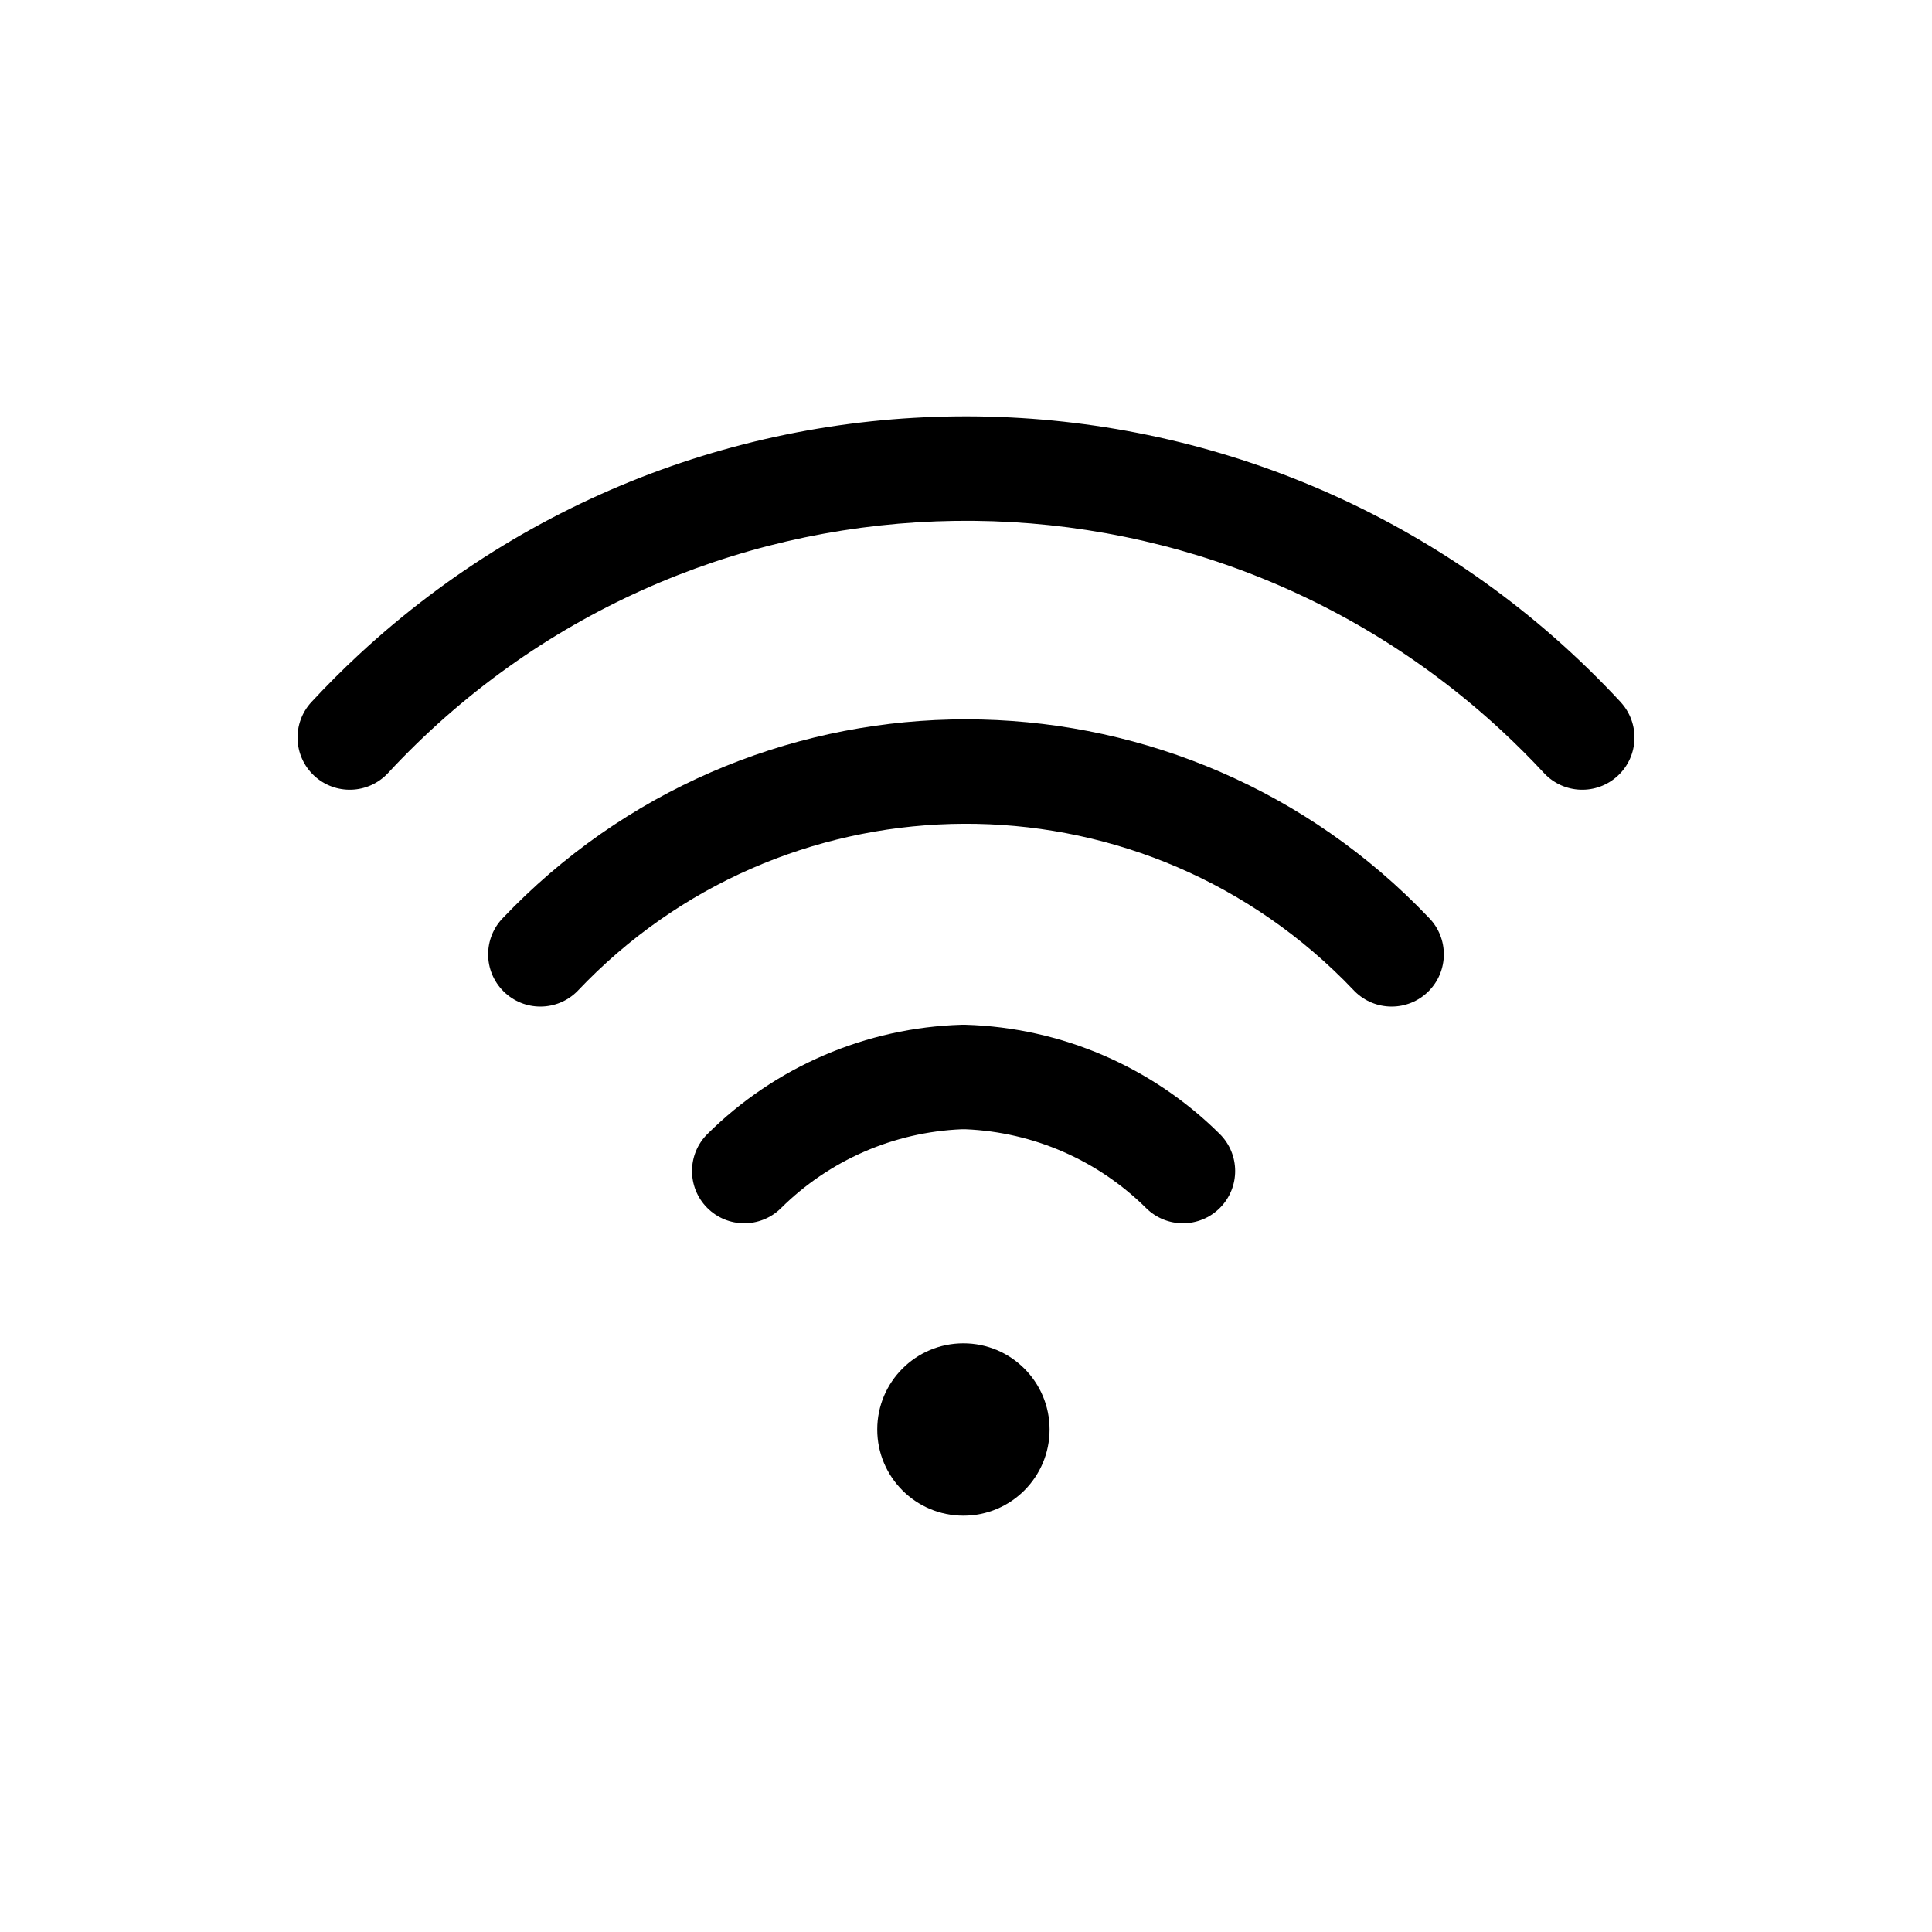
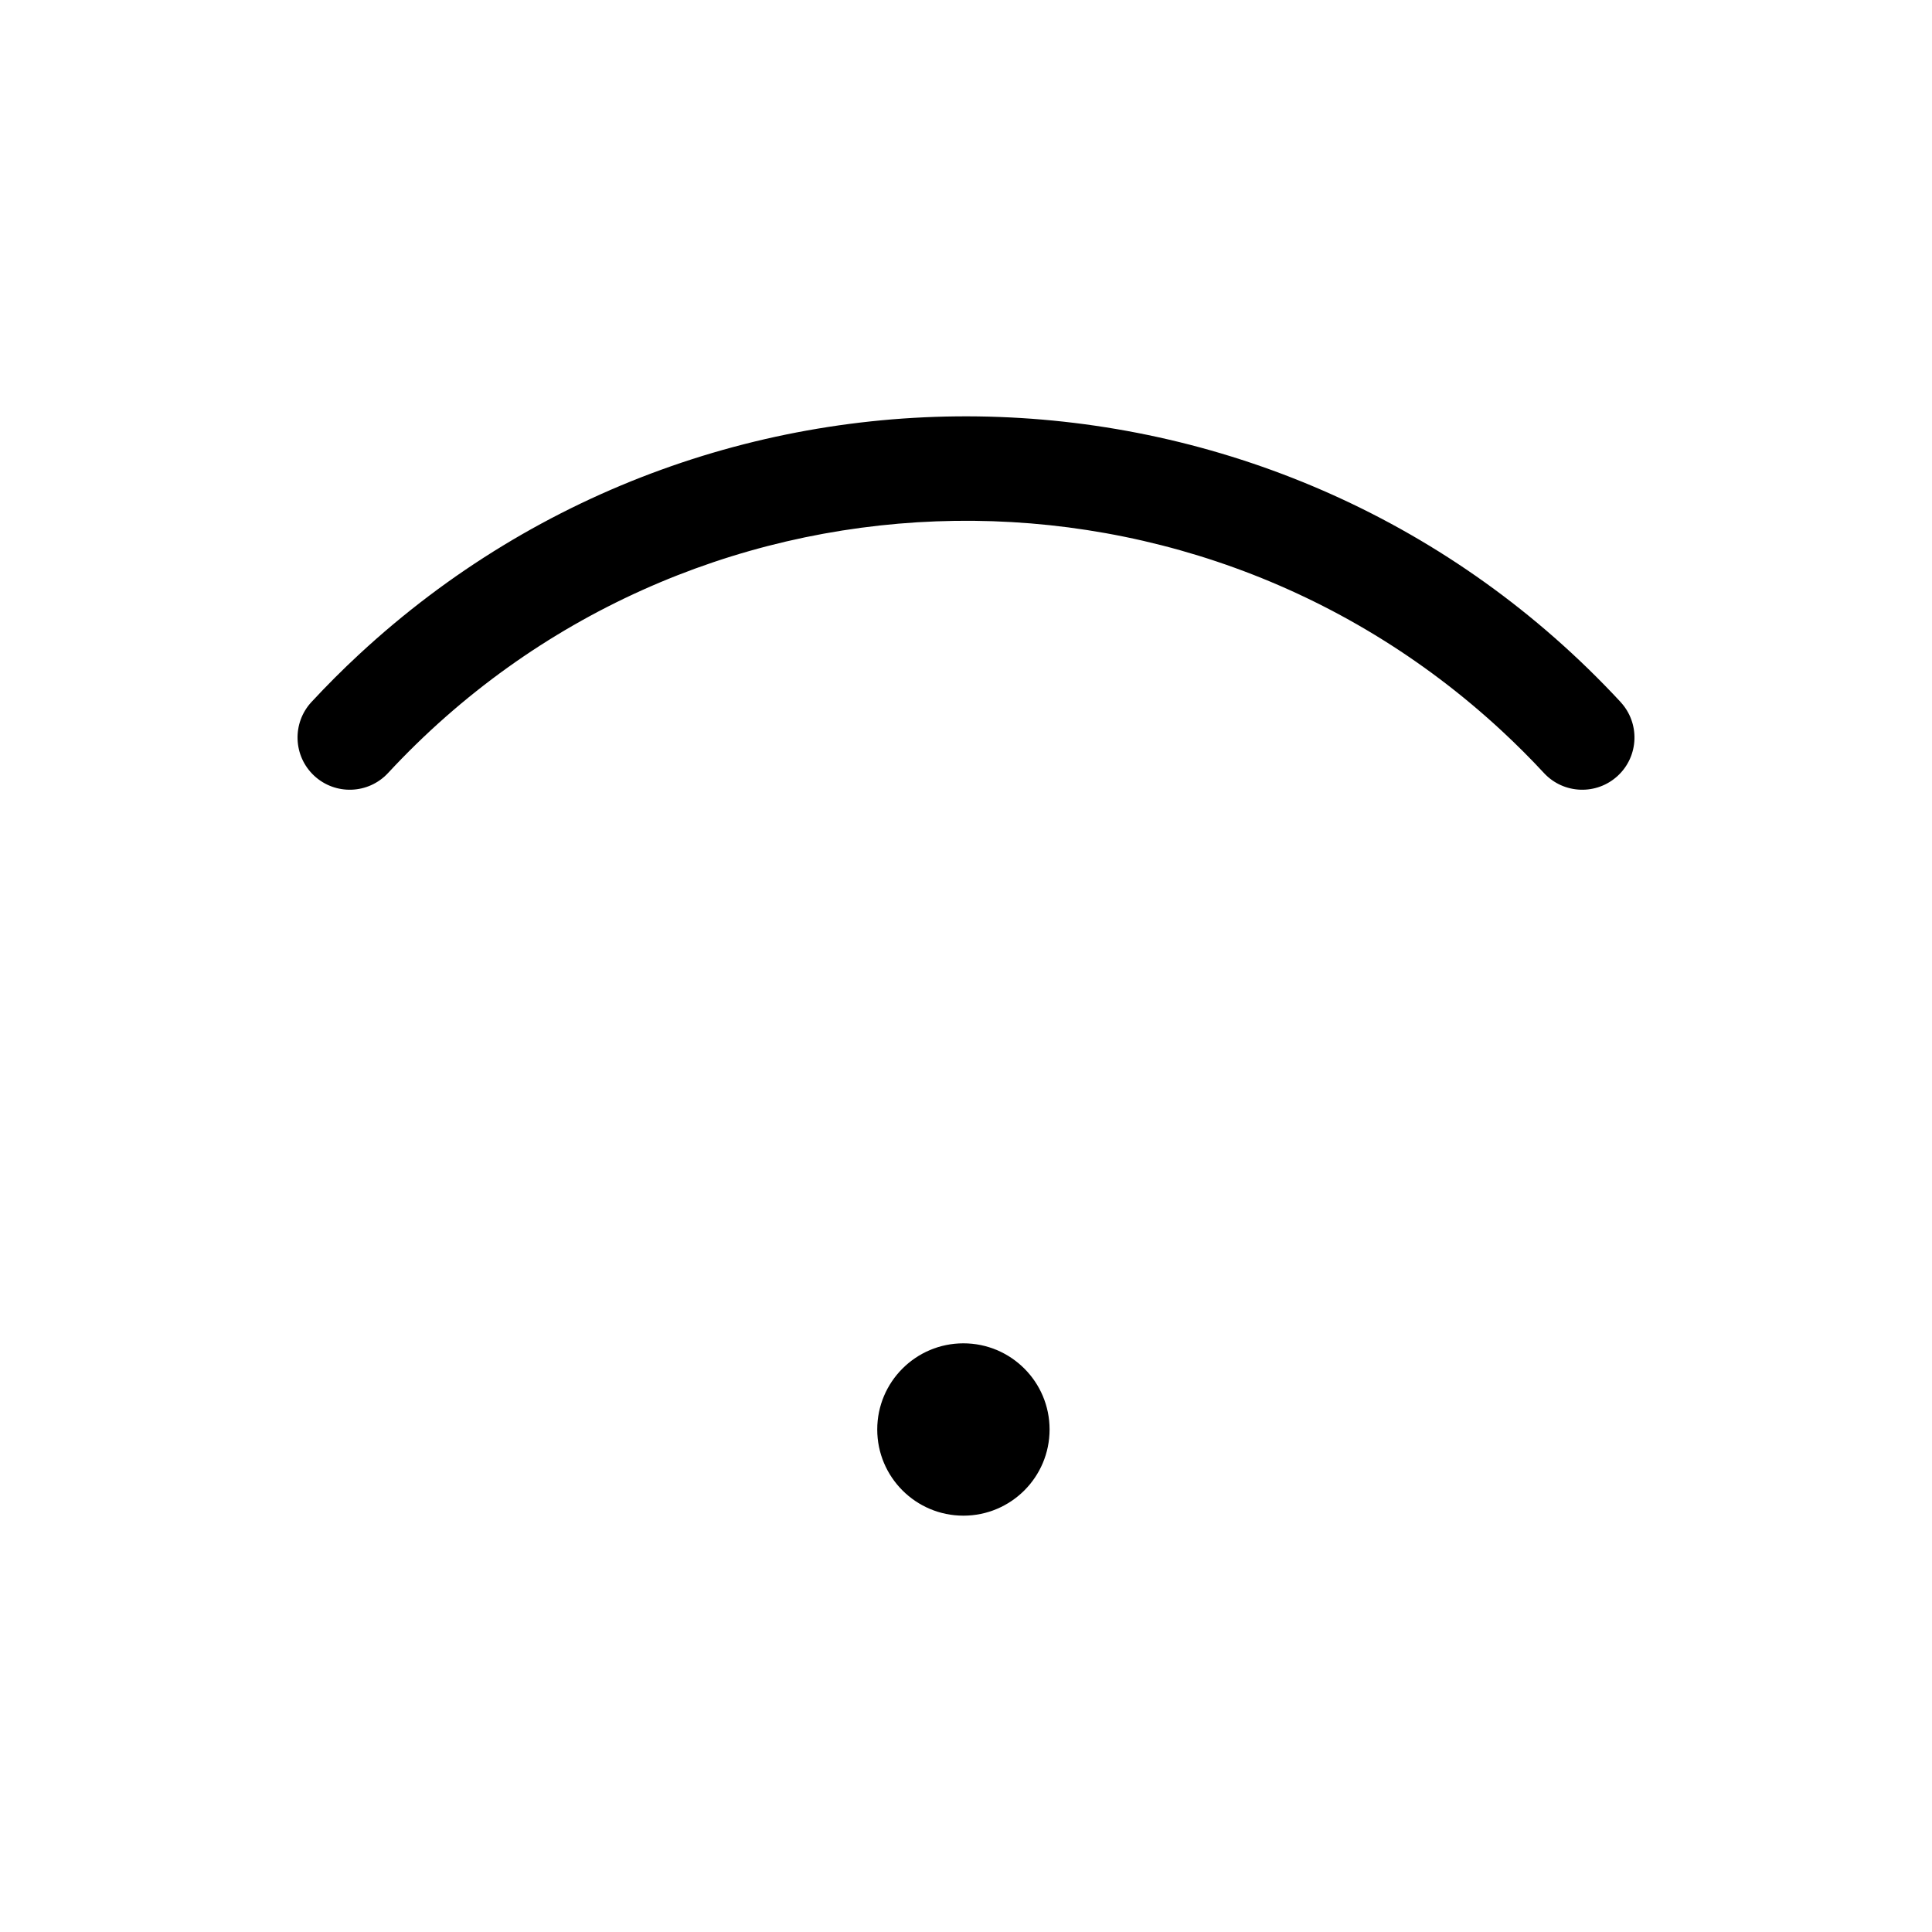
<svg xmlns="http://www.w3.org/2000/svg" version="1.1" id="Calque_1" x="0px" y="0px" viewBox="0 0 90.244 90.244" enable-background="new 0 0 90.244 90.244" xml:space="preserve">
  <g id="wifi" transform="translate(552.818 0.903)">
    <g id="Groupe_20" transform="translate(27.078 43.3)">
      <g id="Groupe_19">
        <ellipse id="Ellipse_1" cx="-534.895" cy="22.569" rx="4.025" ry="4.025" />
      </g>
    </g>
    <g id="Groupe_22" transform="translate(0 0)">
      <g id="Groupe_21">
        <path id="Tracé_45" d="M-477.125,31.883c-15.664-16.883-42.048-17.872-58.931-2.209     c-0.764,0.708-1.5,1.445-2.209,2.209c-0.918,0.986-0.864,2.529,0.121,3.448     c0.986,0.918,2.529,0.864,3.448-0.122c13.825-14.912,37.121-15.792,52.033-1.967     c0.68,0.631,1.337,1.287,1.967,1.967c0.918,0.986,2.462,1.04,3.448,0.122     c0.986-0.918,1.04-2.462,0.121-3.448H-477.125z" />
      </g>
    </g>
    <g id="Groupe_24" transform="translate(8.904 14.154)">
      <g id="Groupe_23">
-         <path id="Tracé_46" d="M-494.987,27.803c-11.374-11.937-30.271-12.392-42.208-1.018     c-0.348,0.331-0.687,0.671-1.018,1.018c-0.949,0.956-0.943,2.501,0.013,3.449     c0.956,0.949,2.501,0.943,3.449-0.013l0,0     c9.478-10.024,25.288-10.466,35.312-0.988c0.339,0.32,0.668,0.65,0.988,0.988     c0.949,0.956,2.494,0.962,3.45,0.013c0.956-0.949,0.962-2.494,0.013-3.45     V27.803z" />
-       </g>
+         </g>
    </g>
    <g id="Groupe_26" transform="translate(18.427 28.419)">
      <g id="Groupe_25">
-         <path id="Tracé_47" d="M-514.273,23.644c-3.168-3.144-7.412-4.967-11.873-5.1h-0.179     c-4.461,0.133-8.705,1.956-11.873,5.1c-0.957,0.948-0.964,2.493-0.016,3.45     c0.948,0.957,2.493,0.964,3.45,0.016c2.255-2.237,5.265-3.551,8.439-3.684     h0.179c3.174,0.133,6.184,1.447,8.439,3.684     c0.957,0.948,2.502,0.941,3.45-0.016     C-513.309,26.137-513.316,24.592-514.273,23.644z" />
-       </g>
+         </g>
    </g>
  </g>
</svg>